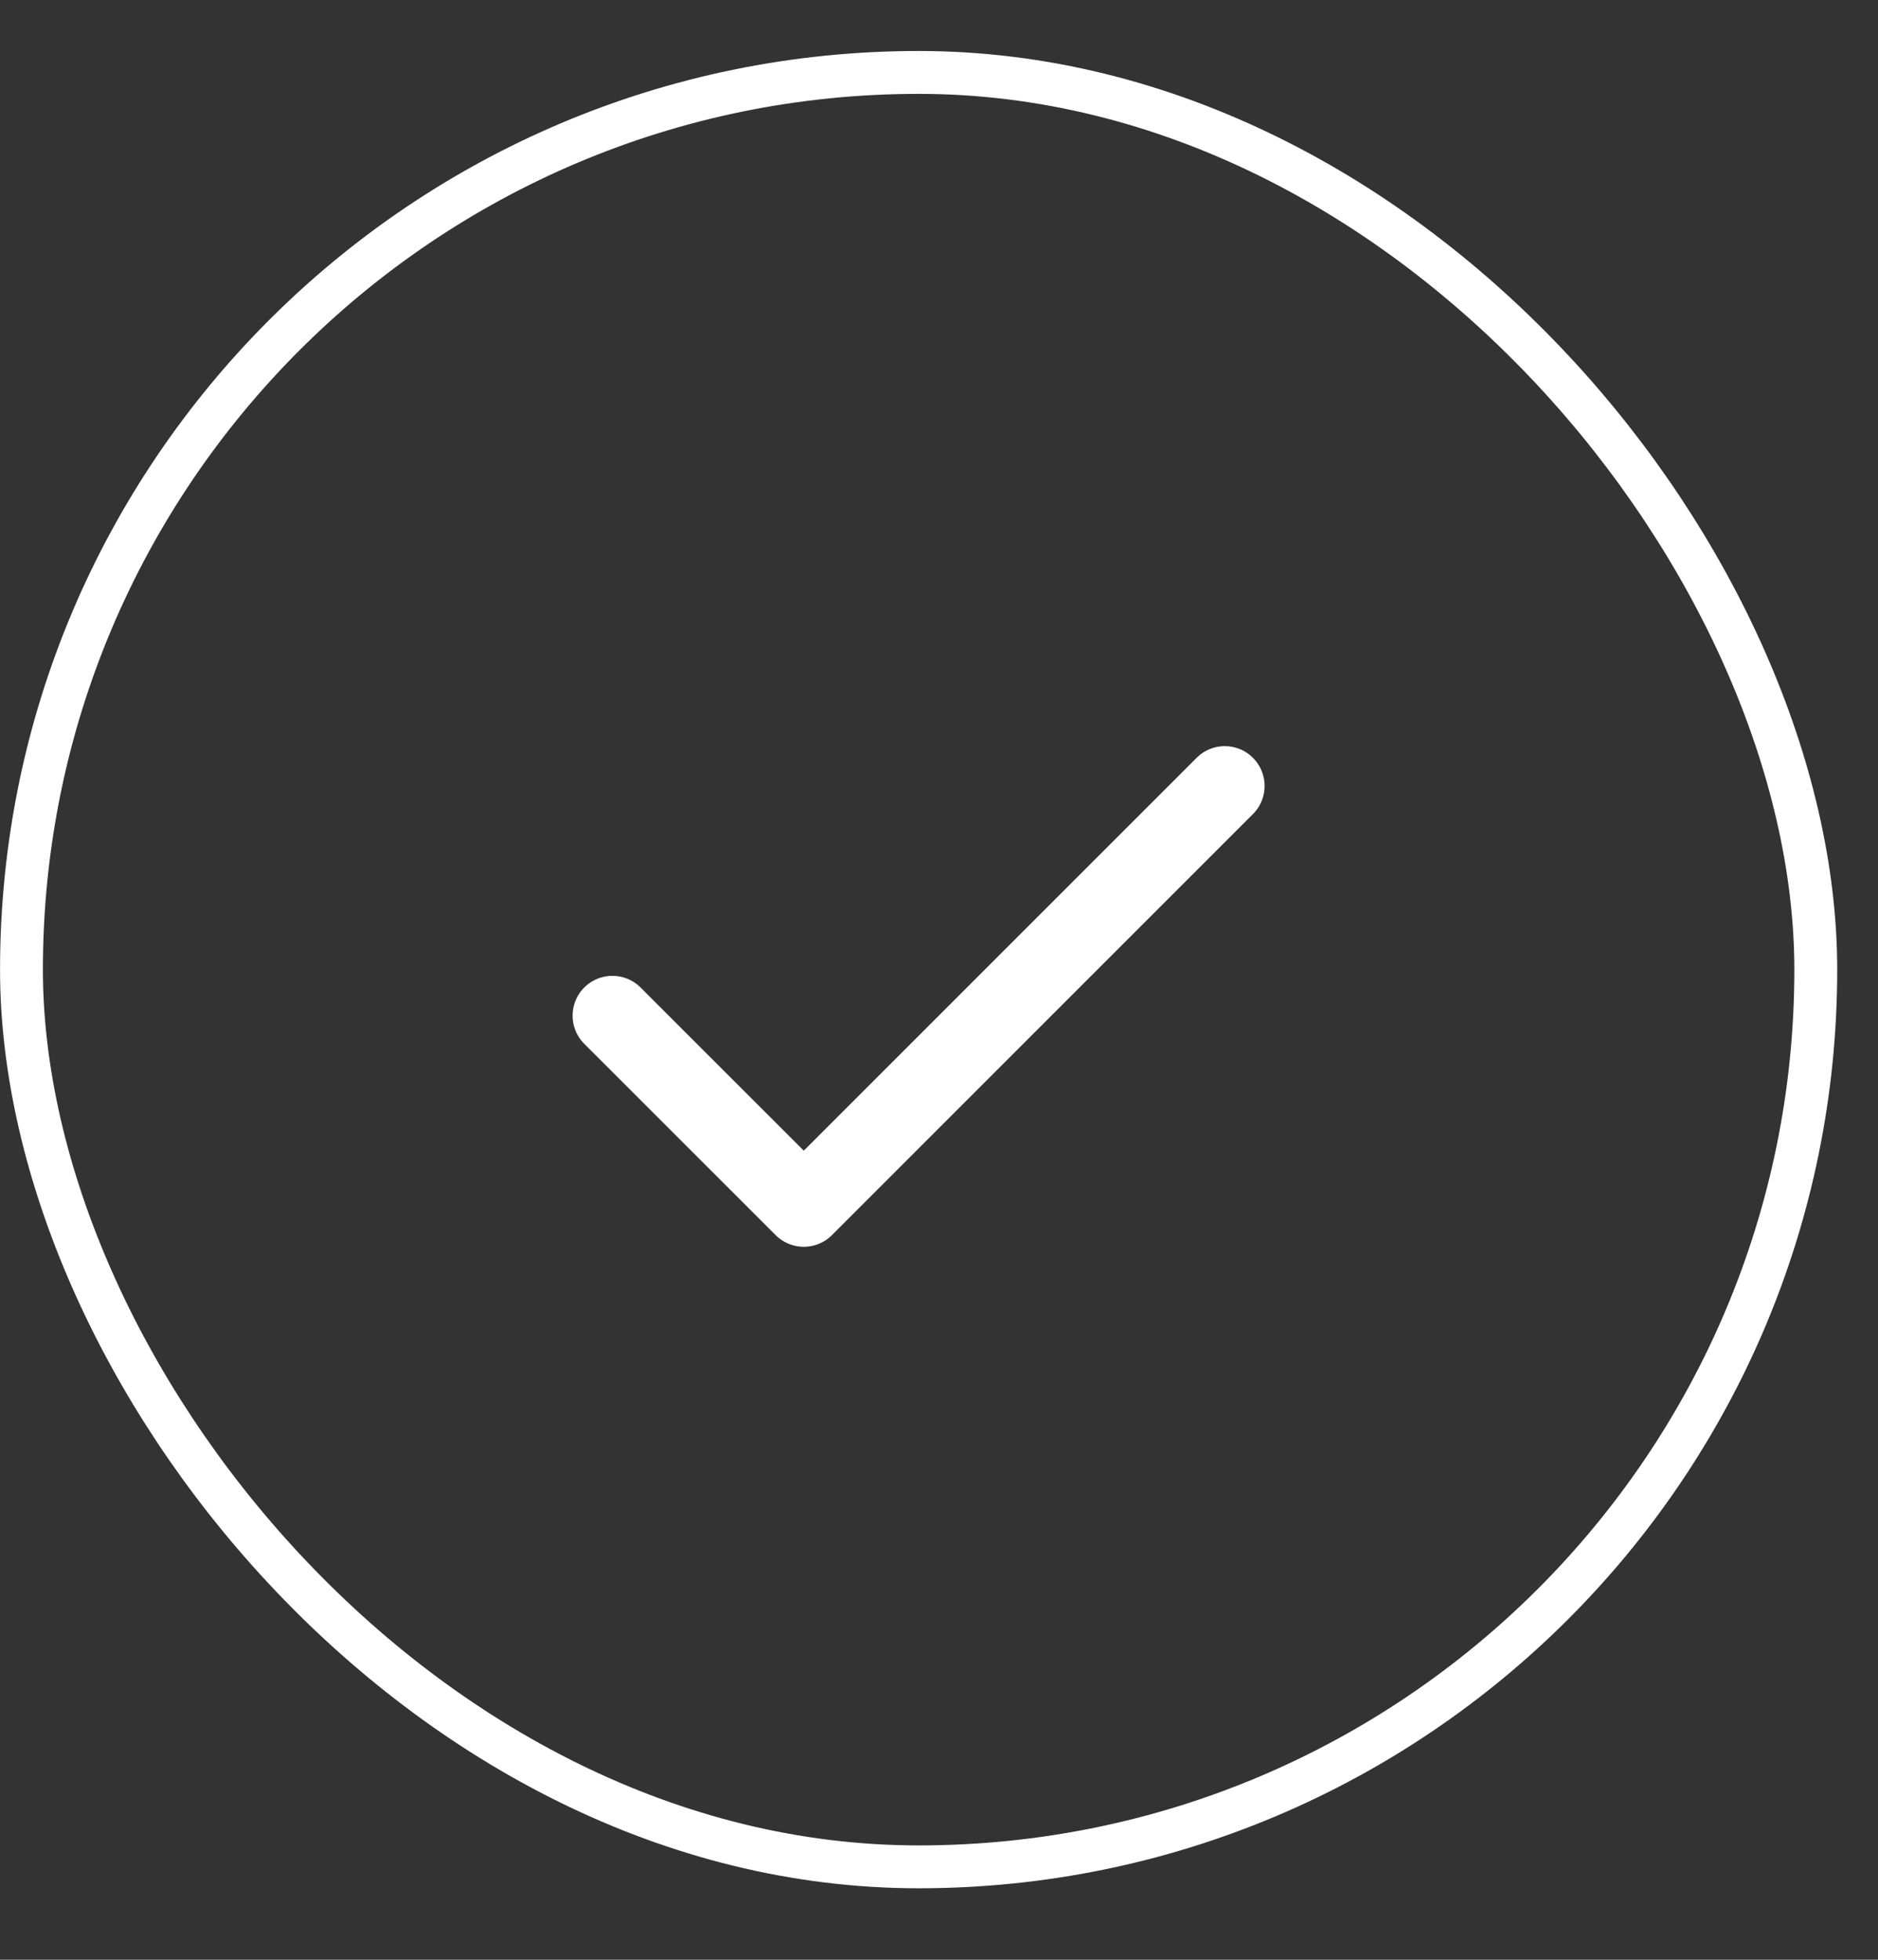
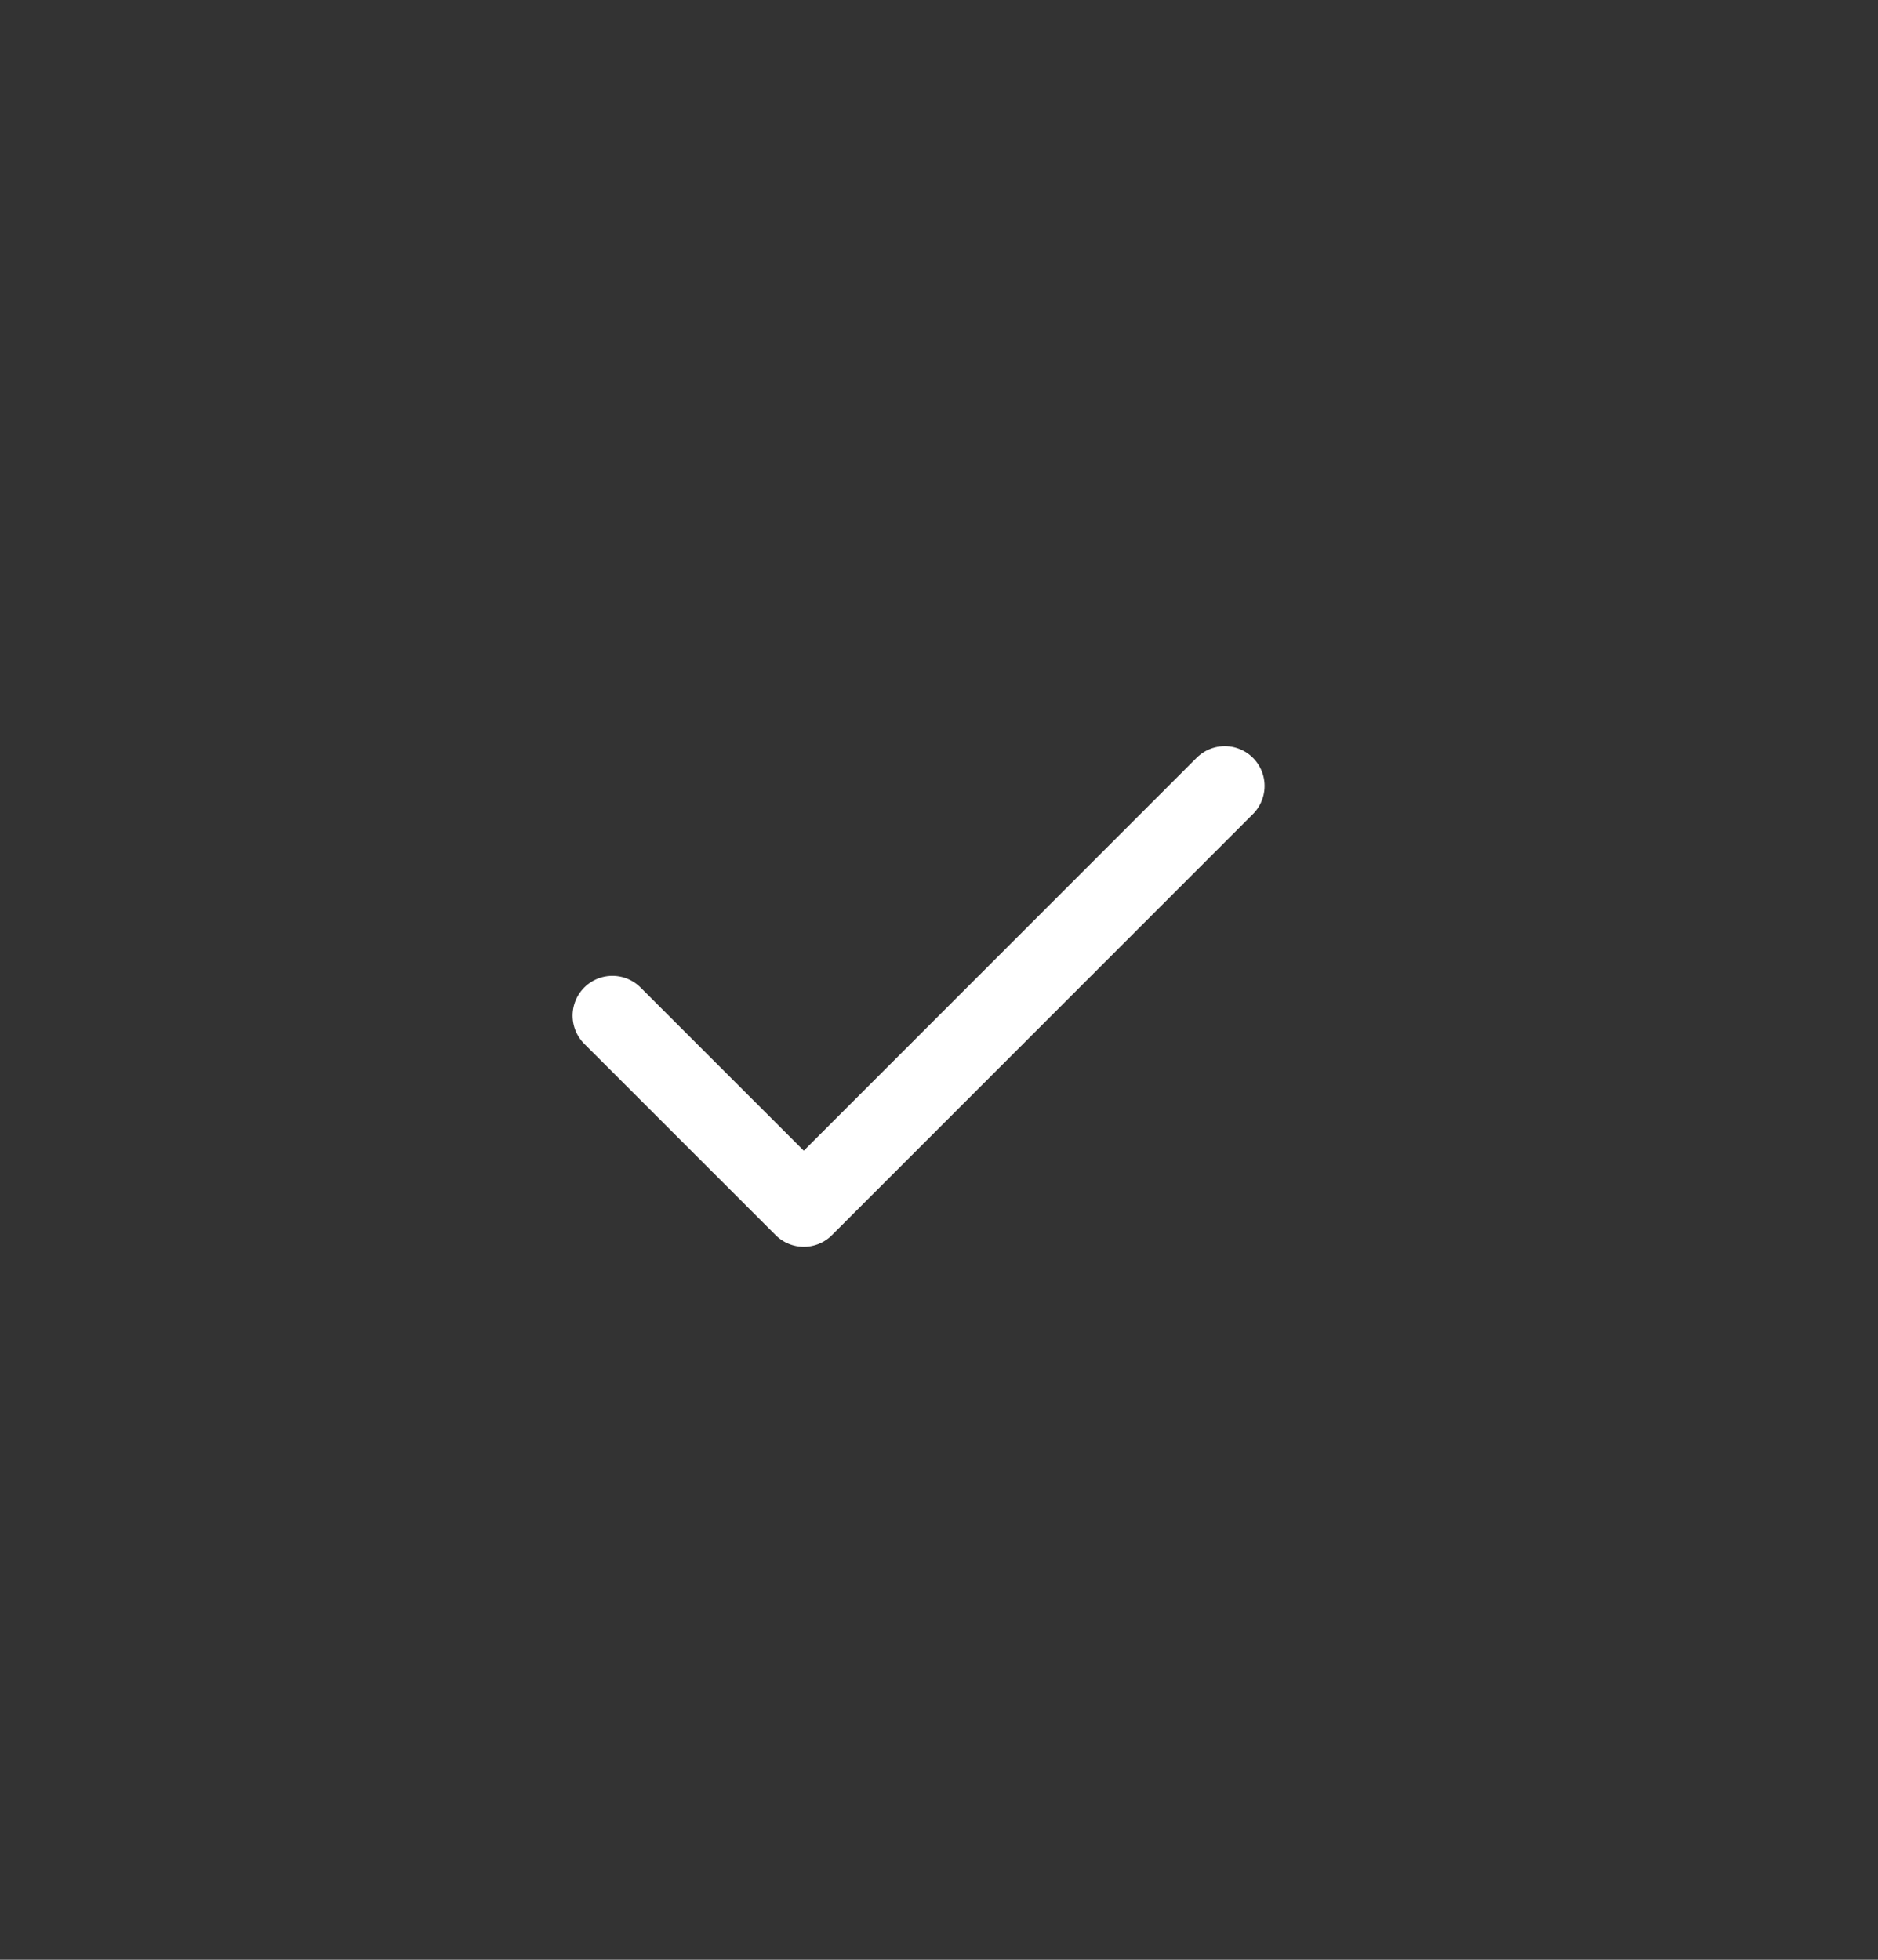
<svg xmlns="http://www.w3.org/2000/svg" width="23" height="24" viewBox="0 0 23 24" fill="none">
  <rect x="0" y="0" width="23" height="24" fill="#333333" stroke="none" />
-   <rect x="0.263" y="0.887" width="21.975" height="21.975" rx="10.988" stroke="white" stroke-width="0.525" />
  <path d="M15 9.625L9.844 14.781L7.5 12.438" stroke="white" stroke-width="0.975" stroke-linecap="round" stroke-linejoin="round" />
</svg>